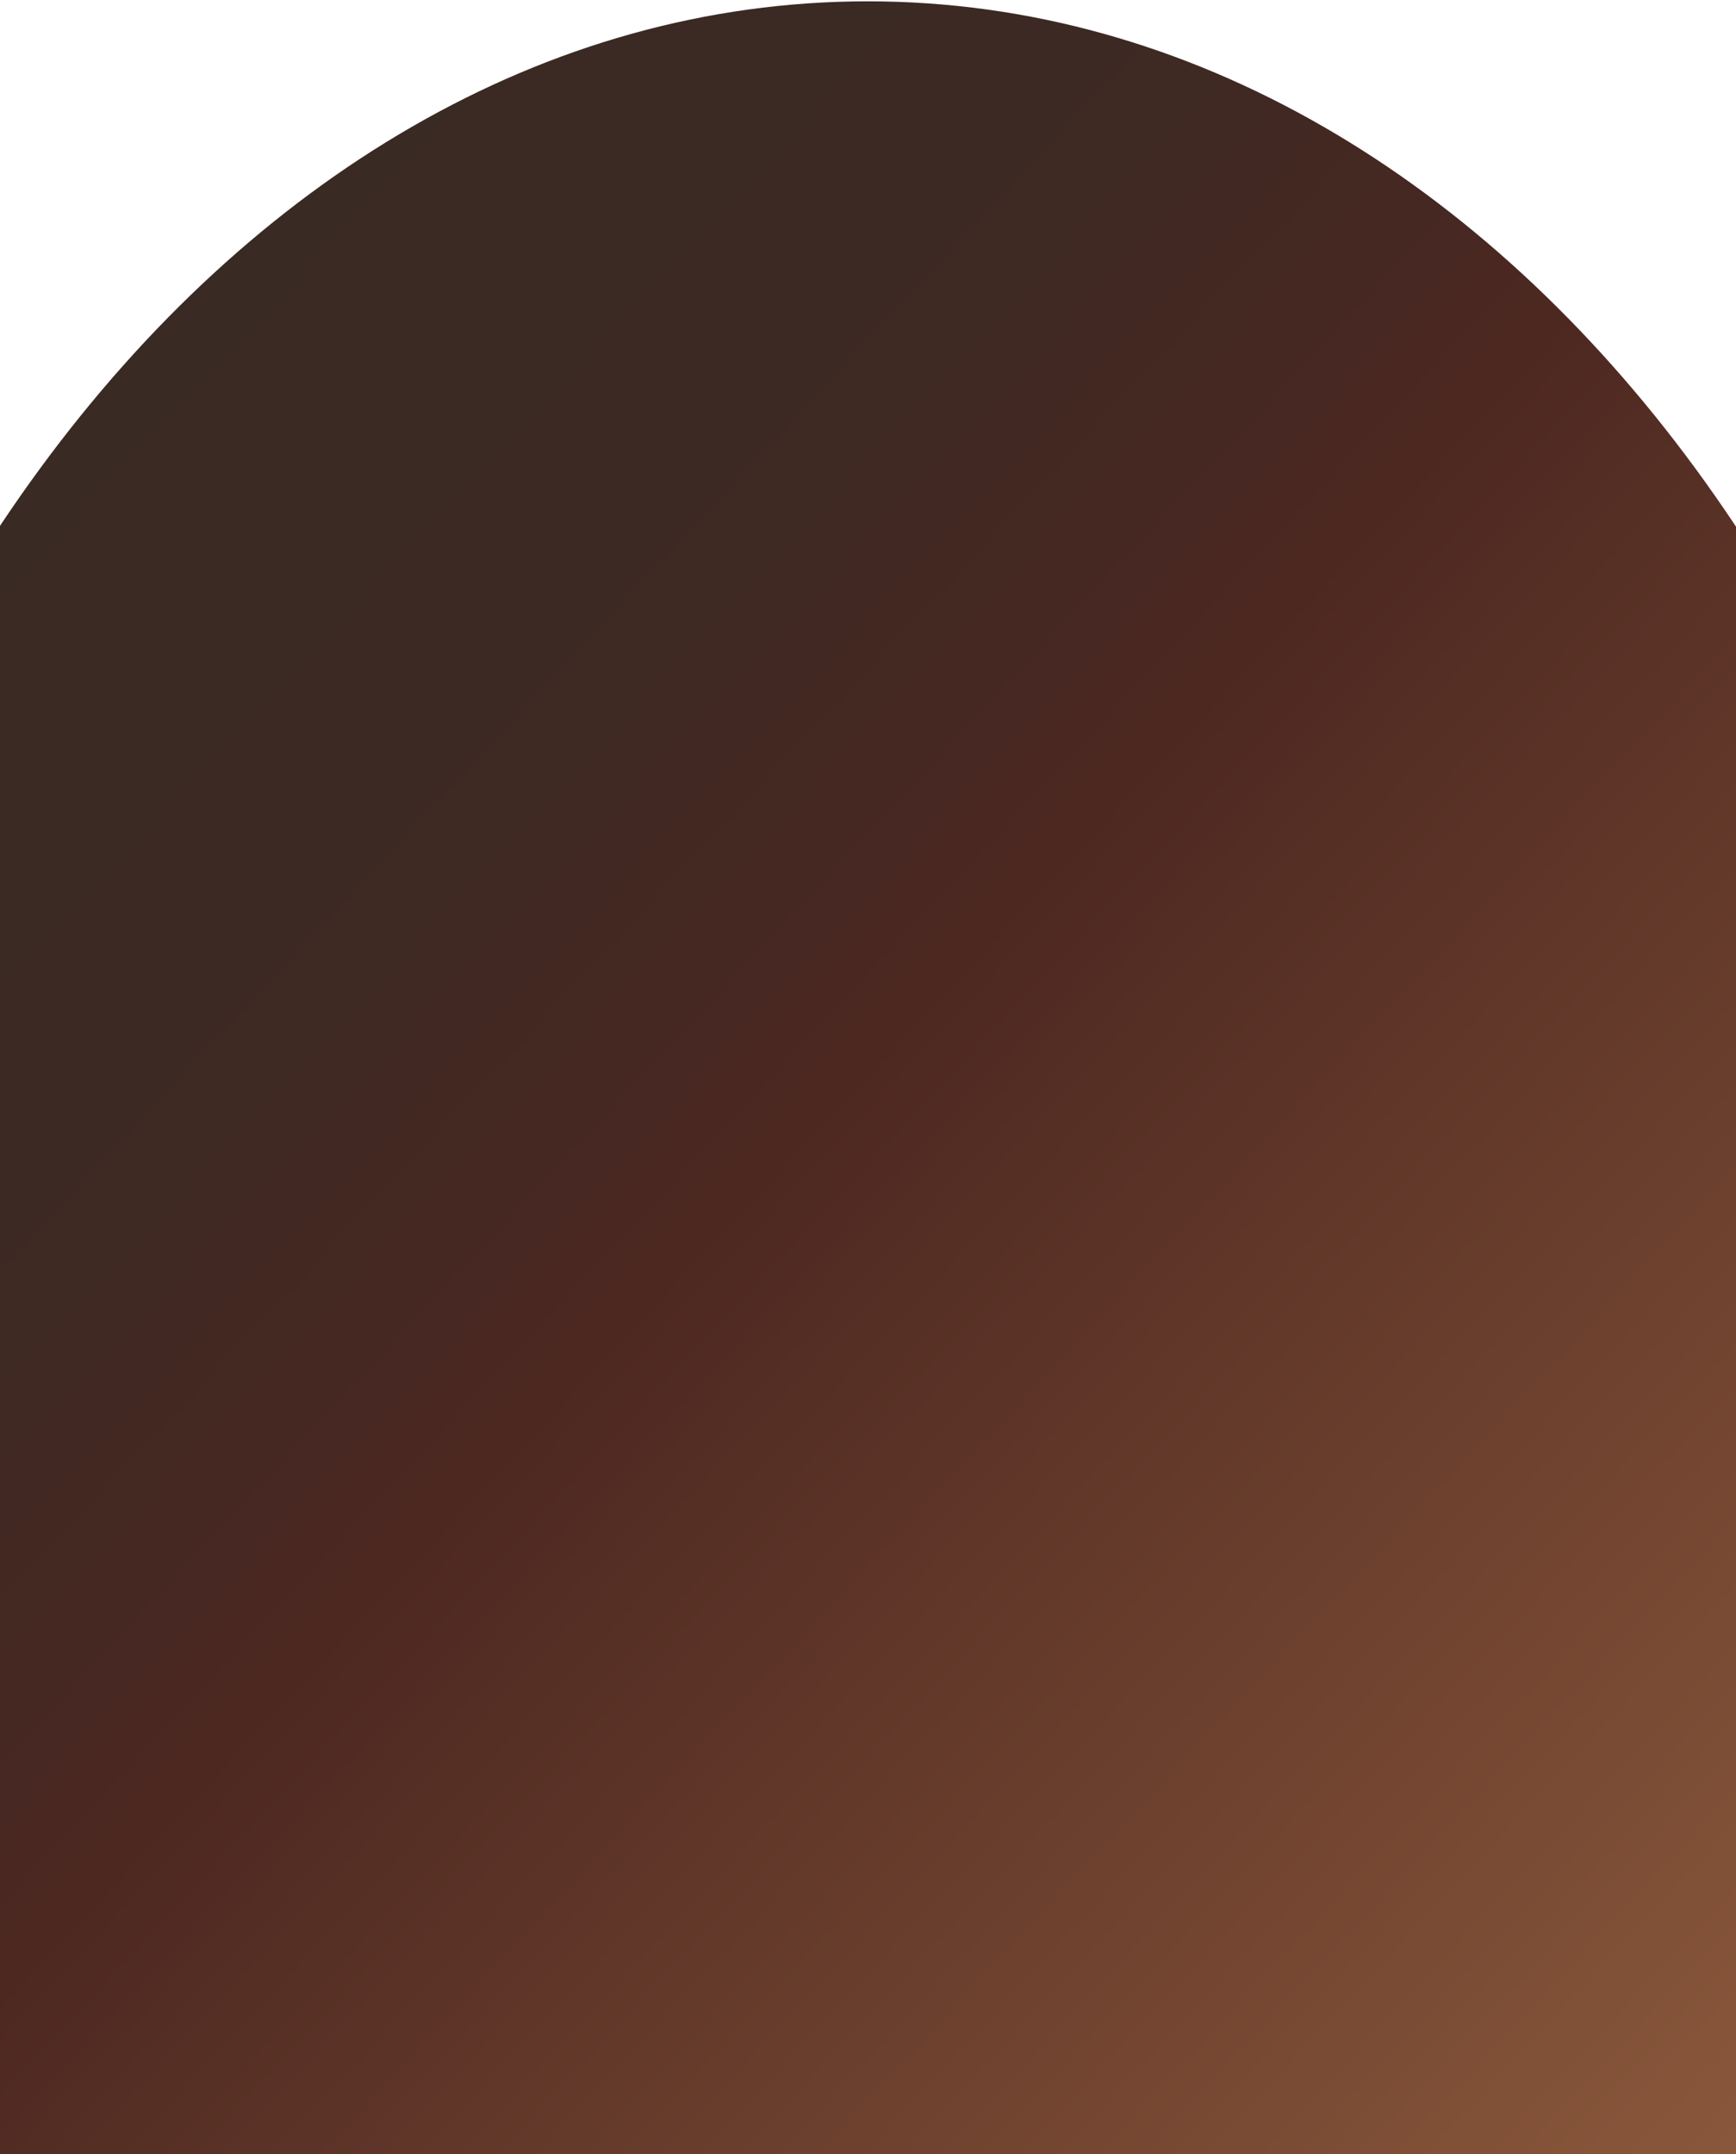
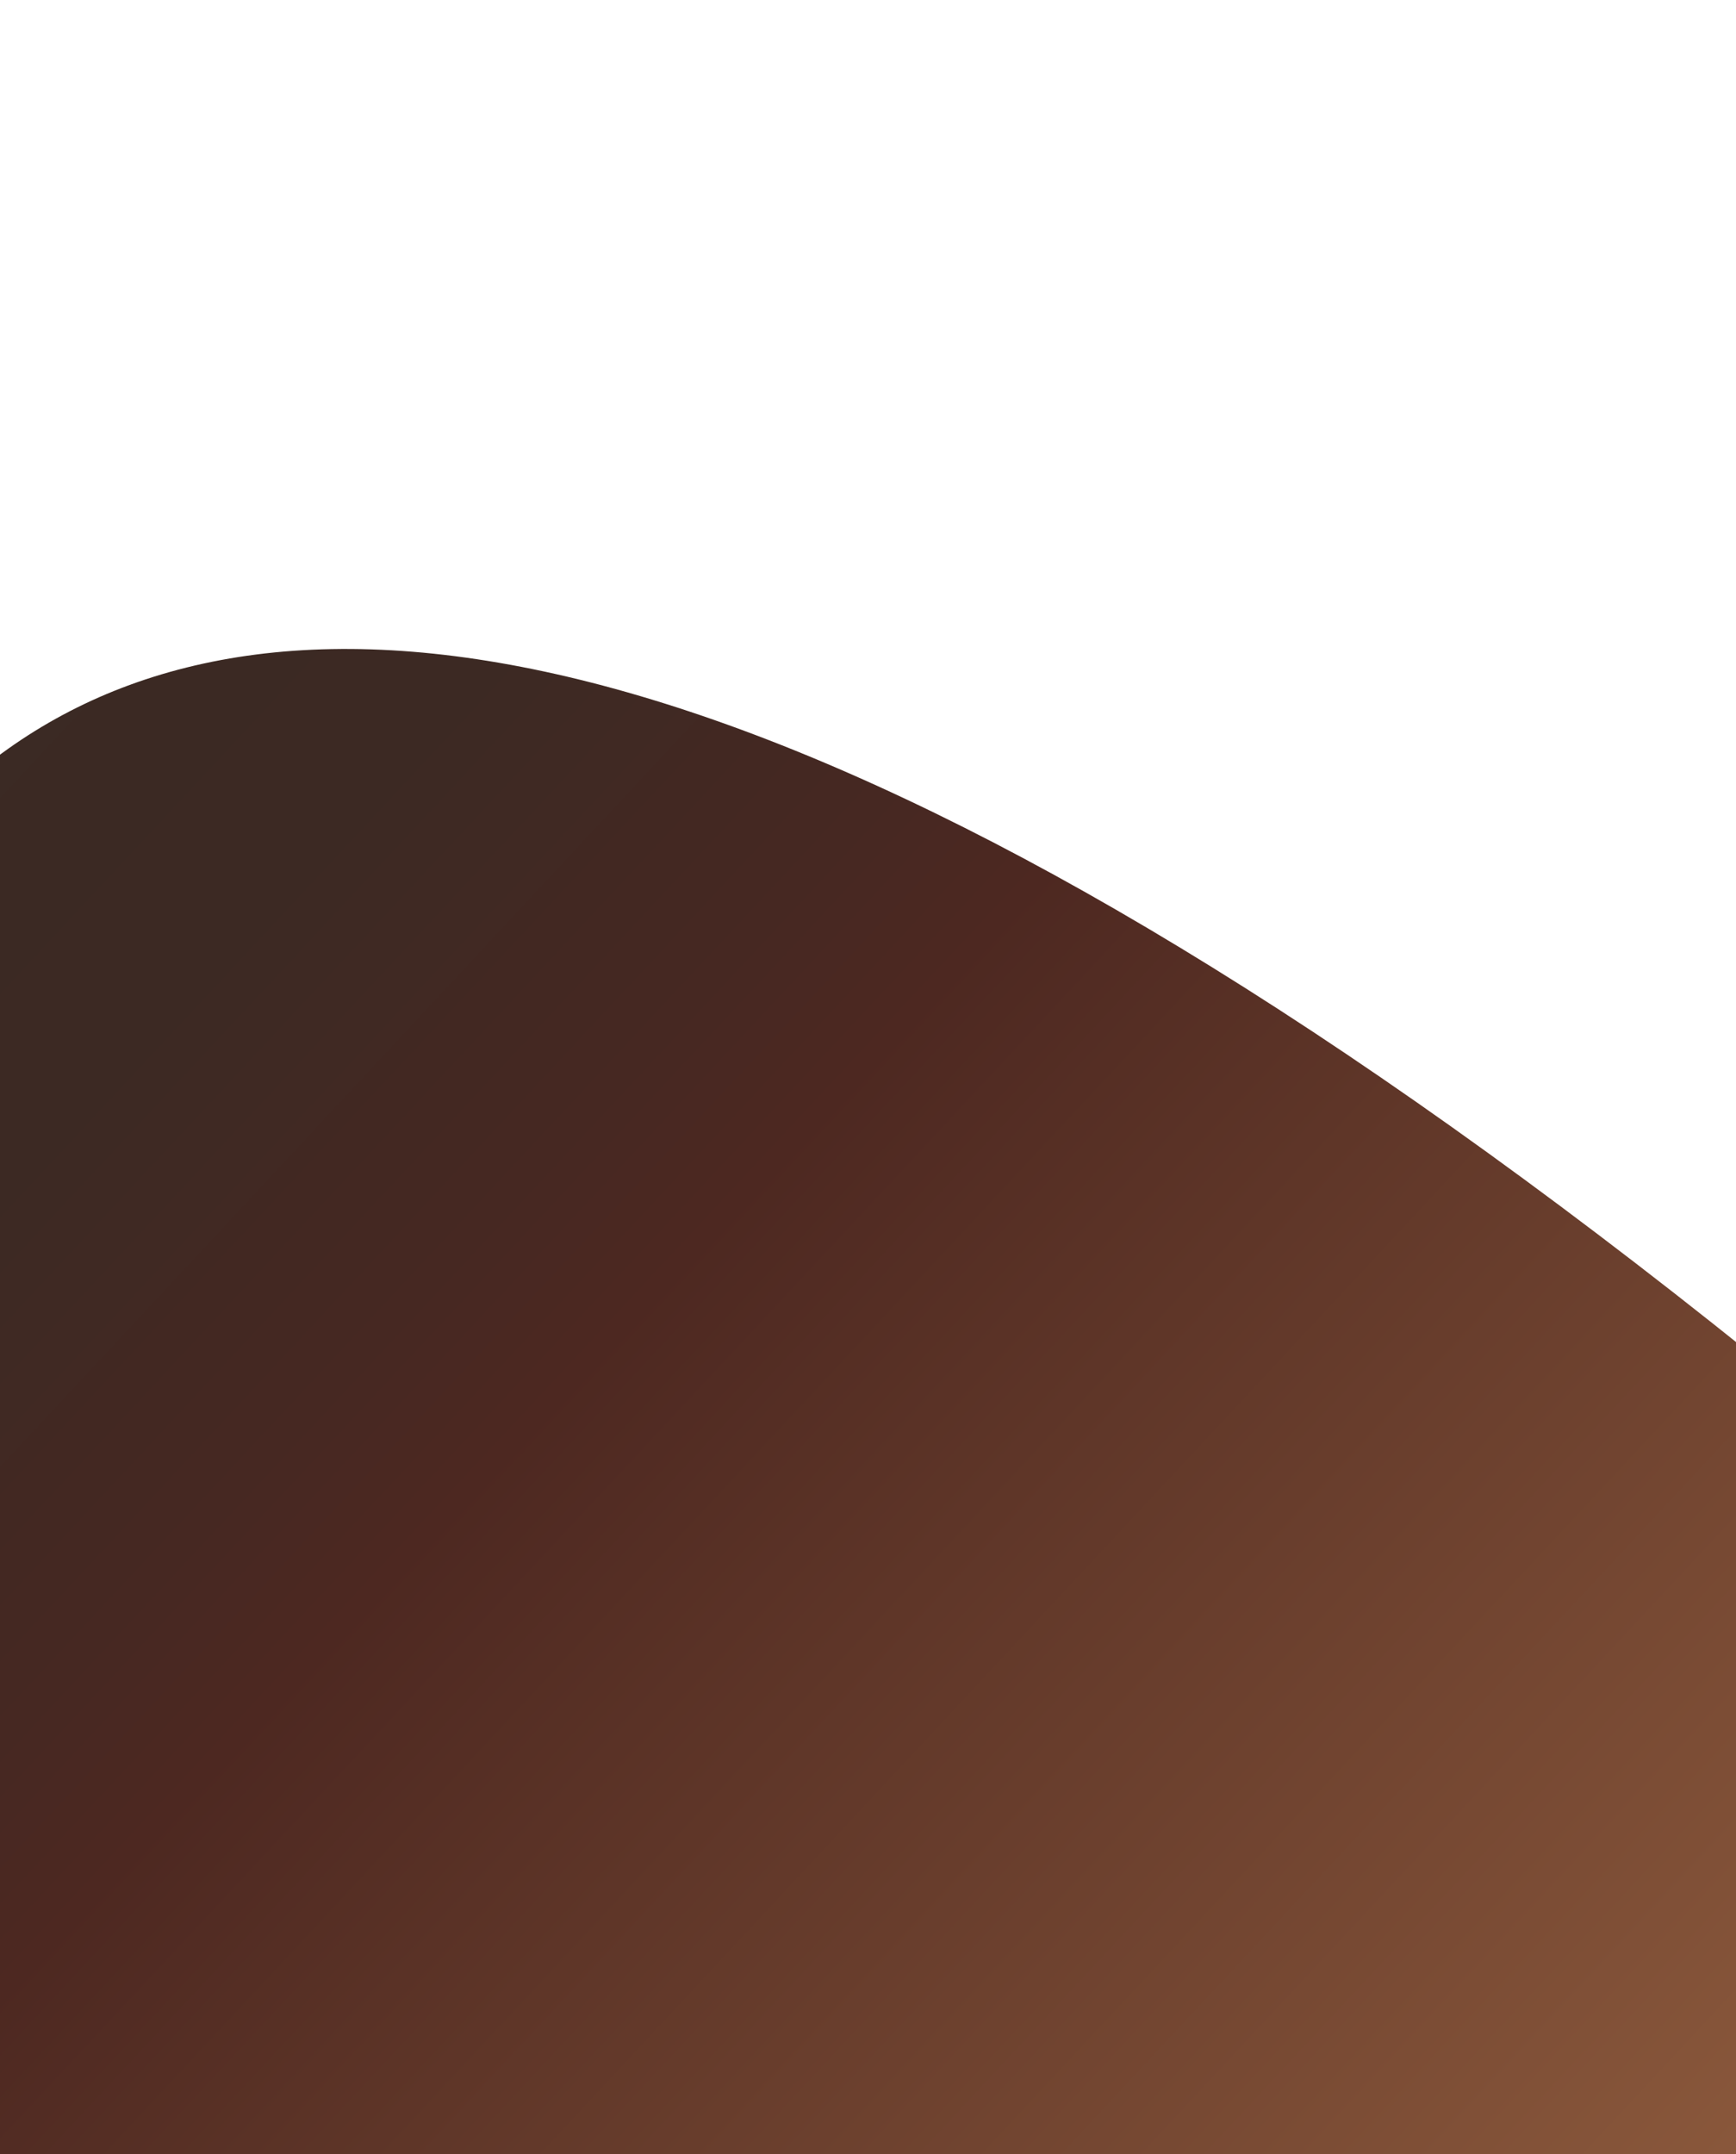
<svg xmlns="http://www.w3.org/2000/svg" width="1081" height="1341" viewBox="0 0 1081 1341" fill="none">
-   <path d="M540.338 1985.63C942.8 1985.63 1269.06 1541.32 1269.06 993.228C1269.06 445.138 942.8 0.824 540.338 0.824C137.876 0.824 -188.384 445.138 -188.384 993.228C-188.384 1541.32 137.876 1985.63 540.338 1985.63Z" fill="url(#paint0_linear_1_5512)" />
+   <path d="M540.338 1985.63C942.8 1985.63 1269.06 1541.32 1269.06 993.228C137.876 0.824 -188.384 445.138 -188.384 993.228C-188.384 1541.32 137.876 1985.63 540.338 1985.63Z" fill="url(#paint0_linear_1_5512)" />
  <defs>
    <linearGradient id="paint0_linear_1_5512" x1="-118.066" y1="379.512" x2="1051.96" y2="1470.13" gradientUnits="userSpaceOnUse">
      <stop stop-color="#3A2A24" />
      <stop offset="0.208" stop-color="#3C2923" />
      <stop offset="0.355" stop-color="#462822" />
      <stop offset="0.421" stop-color="#4D2821" />
      <stop offset="0.532" stop-color="#5A3226" />
      <stop offset="1" stop-color="#8E5B3D" />
    </linearGradient>
  </defs>
</svg>